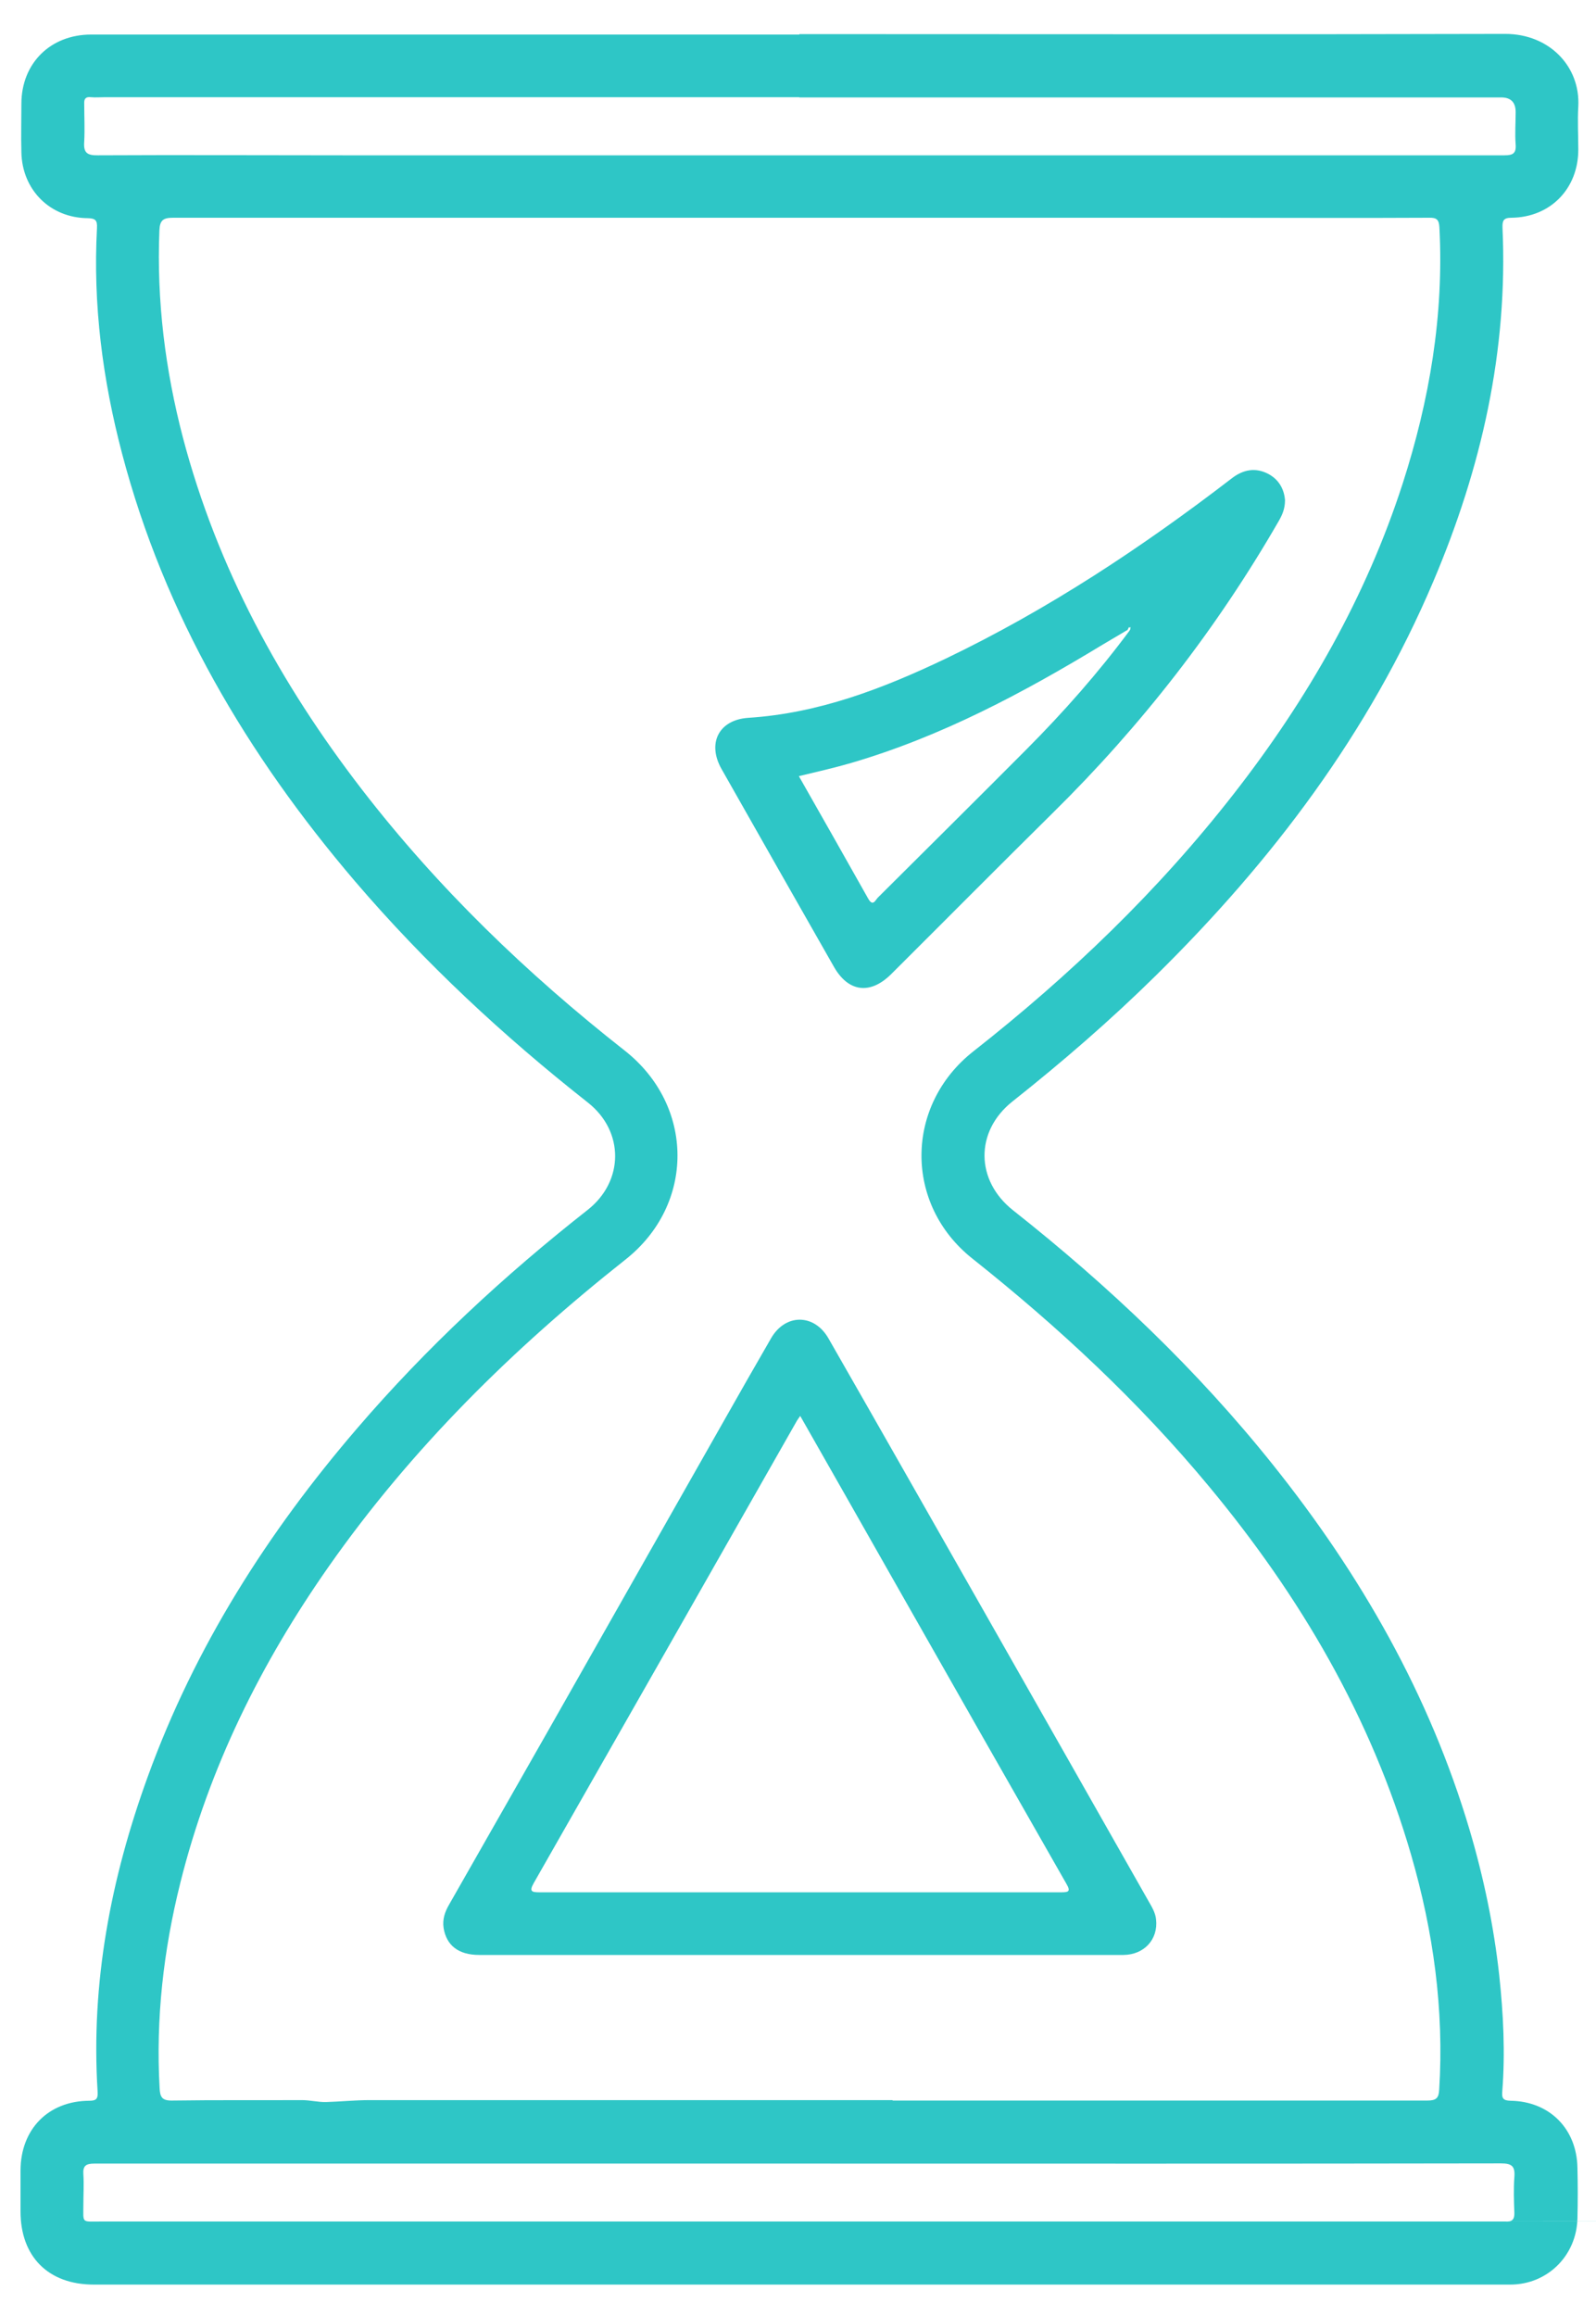
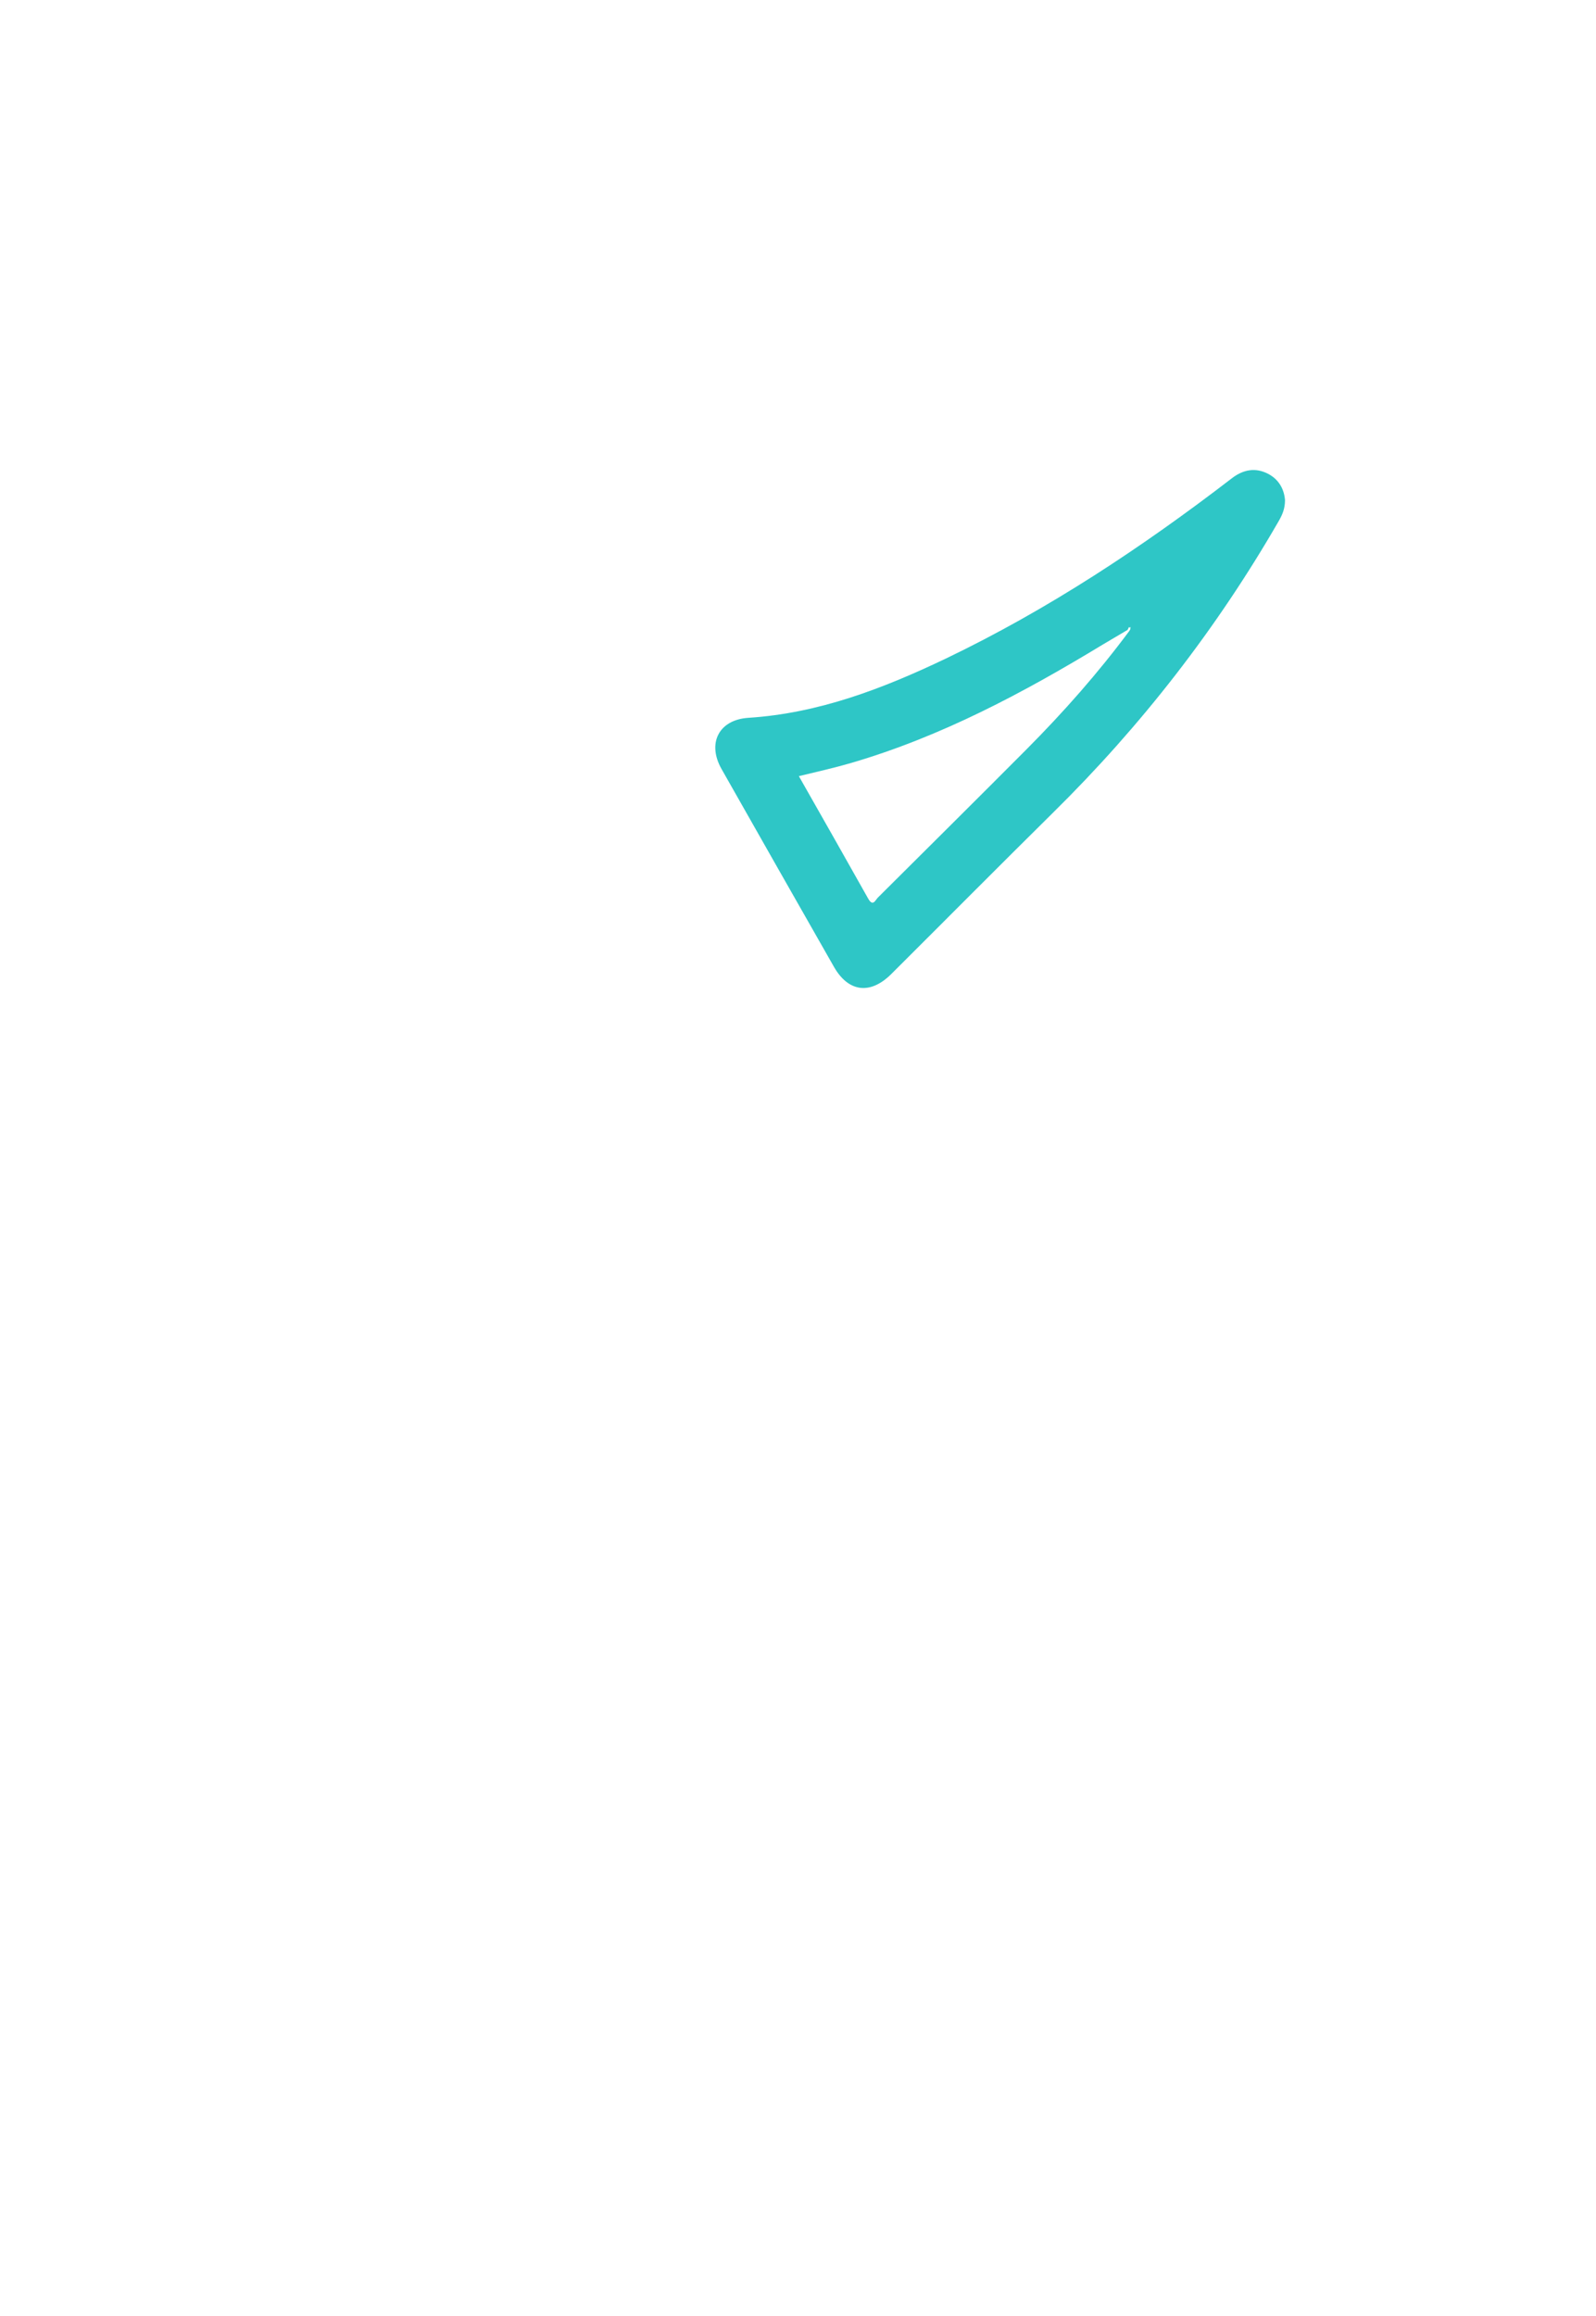
<svg xmlns="http://www.w3.org/2000/svg" version="1.1" viewBox="0 0 739 1072">
  <defs>
    <style>
      .cls-1 {
        fill: #2ec6c6;
      }
    </style>
  </defs>
  <g>
    <g id="Ebene_1">
      <g>
-         <path class="cls-1" d="M370.1,15.8c109,0,218,.2,326.9-.1,20.4,0,34.8,15.1,33.8,33.6-.4,6.6,0,13.3,0,20,0,18-12.9,31.3-30.9,31.5-3.7,0-4.3,1.3-4.2,4.6,2.6,57.1-9.8,111.4-32,163.7-29.7,70.1-74.6,129.4-128.5,182.5-21,20.7-43.3,40-66.4,58.3-17.4,13.8-17.2,36.6.3,50.4,44.3,35,85.1,73.7,120.4,117.9,40.6,50.8,72.4,106.3,91,169,6.5,22,11.2,44.5,13.7,67.3,1.9,17.8,2.8,35.8,1.4,53.7-.3,3.3.5,4.2,3.9,4.3,18,.3,30.6,13,30.9,31,.2,7.8.2,15.7,0,23.5-.4,17.2-13.9,30.6-31.1,30.6-130.5,0-261,0-391.4,0-88.1,0-176.3,0-264.5,0-21,0-33.9-12.9-33.9-33.9s0-12.7,0-19c.1-19.1,12.9-32.1,31.8-32.2,3.3,0,4.1-.9,3.9-4.2-3.2-50.3,6.1-98.7,23.2-145.8,21.8-60.1,55.5-113,96.9-161.2,32.1-37.4,68.1-70.8,106.8-101.2,16.9-13.3,17-36.4.1-49.7-39.1-30.8-75.4-64.5-107.8-102.4-49.9-58.5-88.2-123.2-107.9-198.1-9-34.2-13.5-68.9-11.6-104.3.2-3.6-.7-4.5-4.2-4.6-17.5-.1-30.5-13.1-30.8-30.6-.2-7.5,0-15,0-22.5.1-18.7,13.5-31.9,32.3-31.9,109.3,0,218.6,0,327.9,0ZM413.4,972.4c82.5,0,165,0,247.5,0,4.1,0,5.3-1.1,5.5-5.1,2.3-37-2.7-73.1-13-108.6-18.5-63.8-51.4-119.8-93.6-170.6-32.6-39.3-69.7-73.8-109.6-105.5-31.6-25.1-31.3-70.9.5-95.9,44.8-35.2,85.7-74.4,120.8-119.5,33.9-43.5,61-90.8,78-143.4,12.4-38.5,19.1-77.8,17-118.4-.2-3.6-1.1-4.7-4.8-4.6-34.5.2-69,0-103.5,0-159.3,0-318.6,0-478,0-4.6,0-6.2,1.1-6.4,5.9-1.3,32.6,2.7,64.5,10.9,95.9,15.9,60.3,45.1,113.9,82.9,162.9,35.2,45.6,76.4,85.3,121.6,120.8,32.5,25.5,32.7,71.3.4,96.8-52.1,41.2-99.1,87.5-137.4,142.1-31.4,44.8-55.4,93.1-68.7,146.4-7.8,31.2-11.4,62.8-9.6,95,.2,4.2,1.1,5.9,5.9,5.8,20-.3,40-.1,60-.2,3.8,0,7.6,1,11.2.9,6.7-.2,13.4-.9,20.2-.9,80.6,0,161.3,0,242,0ZM370.1,1001.6h0c-78.6,0-157.3,0-235.9,0-30.2,0-60.3,0-90.5,0-3.9,0-5.4,1-5.1,5,.3,4.7,0,9.3,0,14,0,8.7-1,7.8,7.7,7.8,214.8,0,429.5,0,644.3,0s4.3-.1,6.5,0c3,.2,4.2-.9,4.1-4-.2-5.5-.4-11,0-16.5.4-5.1-1.1-6.4-6.3-6.4-108.3.2-216.6.1-324.9.1ZM370,45H48.6c-2.2,0-4.4.2-6.5,0-2.5-.3-3.2.8-3.1,3,0,5.8.3,11.7,0,17.5-.4,5,1.1,6.5,6.3,6.4,38.2-.2,76.3,0,114.5,0,145,0,289.9,0,434.8,0s68,0,102,0c3.8,0,5.5-.8,5.2-5-.4-5,0-10,0-15q0-6.8-6.7-6.8c-108.3,0-216.6,0-324.9,0Z" />
-         <path class="cls-1" d="M370.3,905c-49.5,0-99,0-148.4,0-9.6,0-15.2-4.4-16.5-12.5-.6-4,.6-7.5,2.6-10.9,20.3-35.7,40.7-71.3,60.9-107,22.1-38.9,44.1-77.8,66.2-116.7,7.3-12.9,14.6-25.7,22-38.5,6.6-11.3,19.8-11.3,26.4,0,24.3,42.4,48.4,84.9,72.6,127.4,25.2,44.3,50.4,88.7,75.6,133.1,1.6,2.8,3.3,5.5,3.6,8.7,1,9.2-5.5,16.3-15.1,16.4-20,0-40,0-60,0h-89.9s0,0,0,0ZM370.5,655.5c-.8,1.2-1.2,1.7-1.5,2.2-40.6,71.4-81.2,142.8-121.9,214.1-2.2,3.9-.8,4.2,2.8,4.2,80.5,0,160.9,0,241.4,0,3.4,0,4.6-.3,2.5-3.9-25.9-45.3-51.7-90.7-77.5-136.1-15.1-26.6-30.2-53.2-45.7-80.4Z" />
        <path class="cls-1" d="M595,231.5c0,4.1-1.3,6.9-2.9,9.7-28.7,49.8-63.6,94.7-104.5,135-25.1,24.8-50,49.9-75,74.8-9.7,9.6-19.8,8.3-26.5-3.5-17.4-30.5-34.7-61-52-91.5-6.8-12-1.2-22.8,12.4-23.7,32.7-2.1,62.5-13.6,91.6-27.5,47.3-22.7,90.8-51.5,132.3-83.4,5.2-4,10.8-5.1,16.7-2.1,5.2,2.7,7.5,7.3,7.9,12.2ZM522.6,290.4c.3.1.8.3.8.3.3-.5.2-.6-.3-.1,0,0-.3-.1-.4-.2-.2.4-.4.8-.6,1.2-3.8,2.3-7.7,4.5-11.5,6.8-36.9,22.4-74.8,42.6-116.5,54.8-7.9,2.3-15.9,4.1-24.2,6.1,10.9,19.1,21.5,37.9,32.1,56.7,2.2,3.9,3.3.7,4.5-.5,23-22.9,46.1-45.8,69-68.8,17-17.1,33-35.2,47.4-54.6.5-.7.9-1.4-.2-1.8Z" />
-         <path class="cls-1" d="M522.6,290.4h0c.2,0,.4.2.4.2" />
      </g>
    </g>
  </g>
</svg>